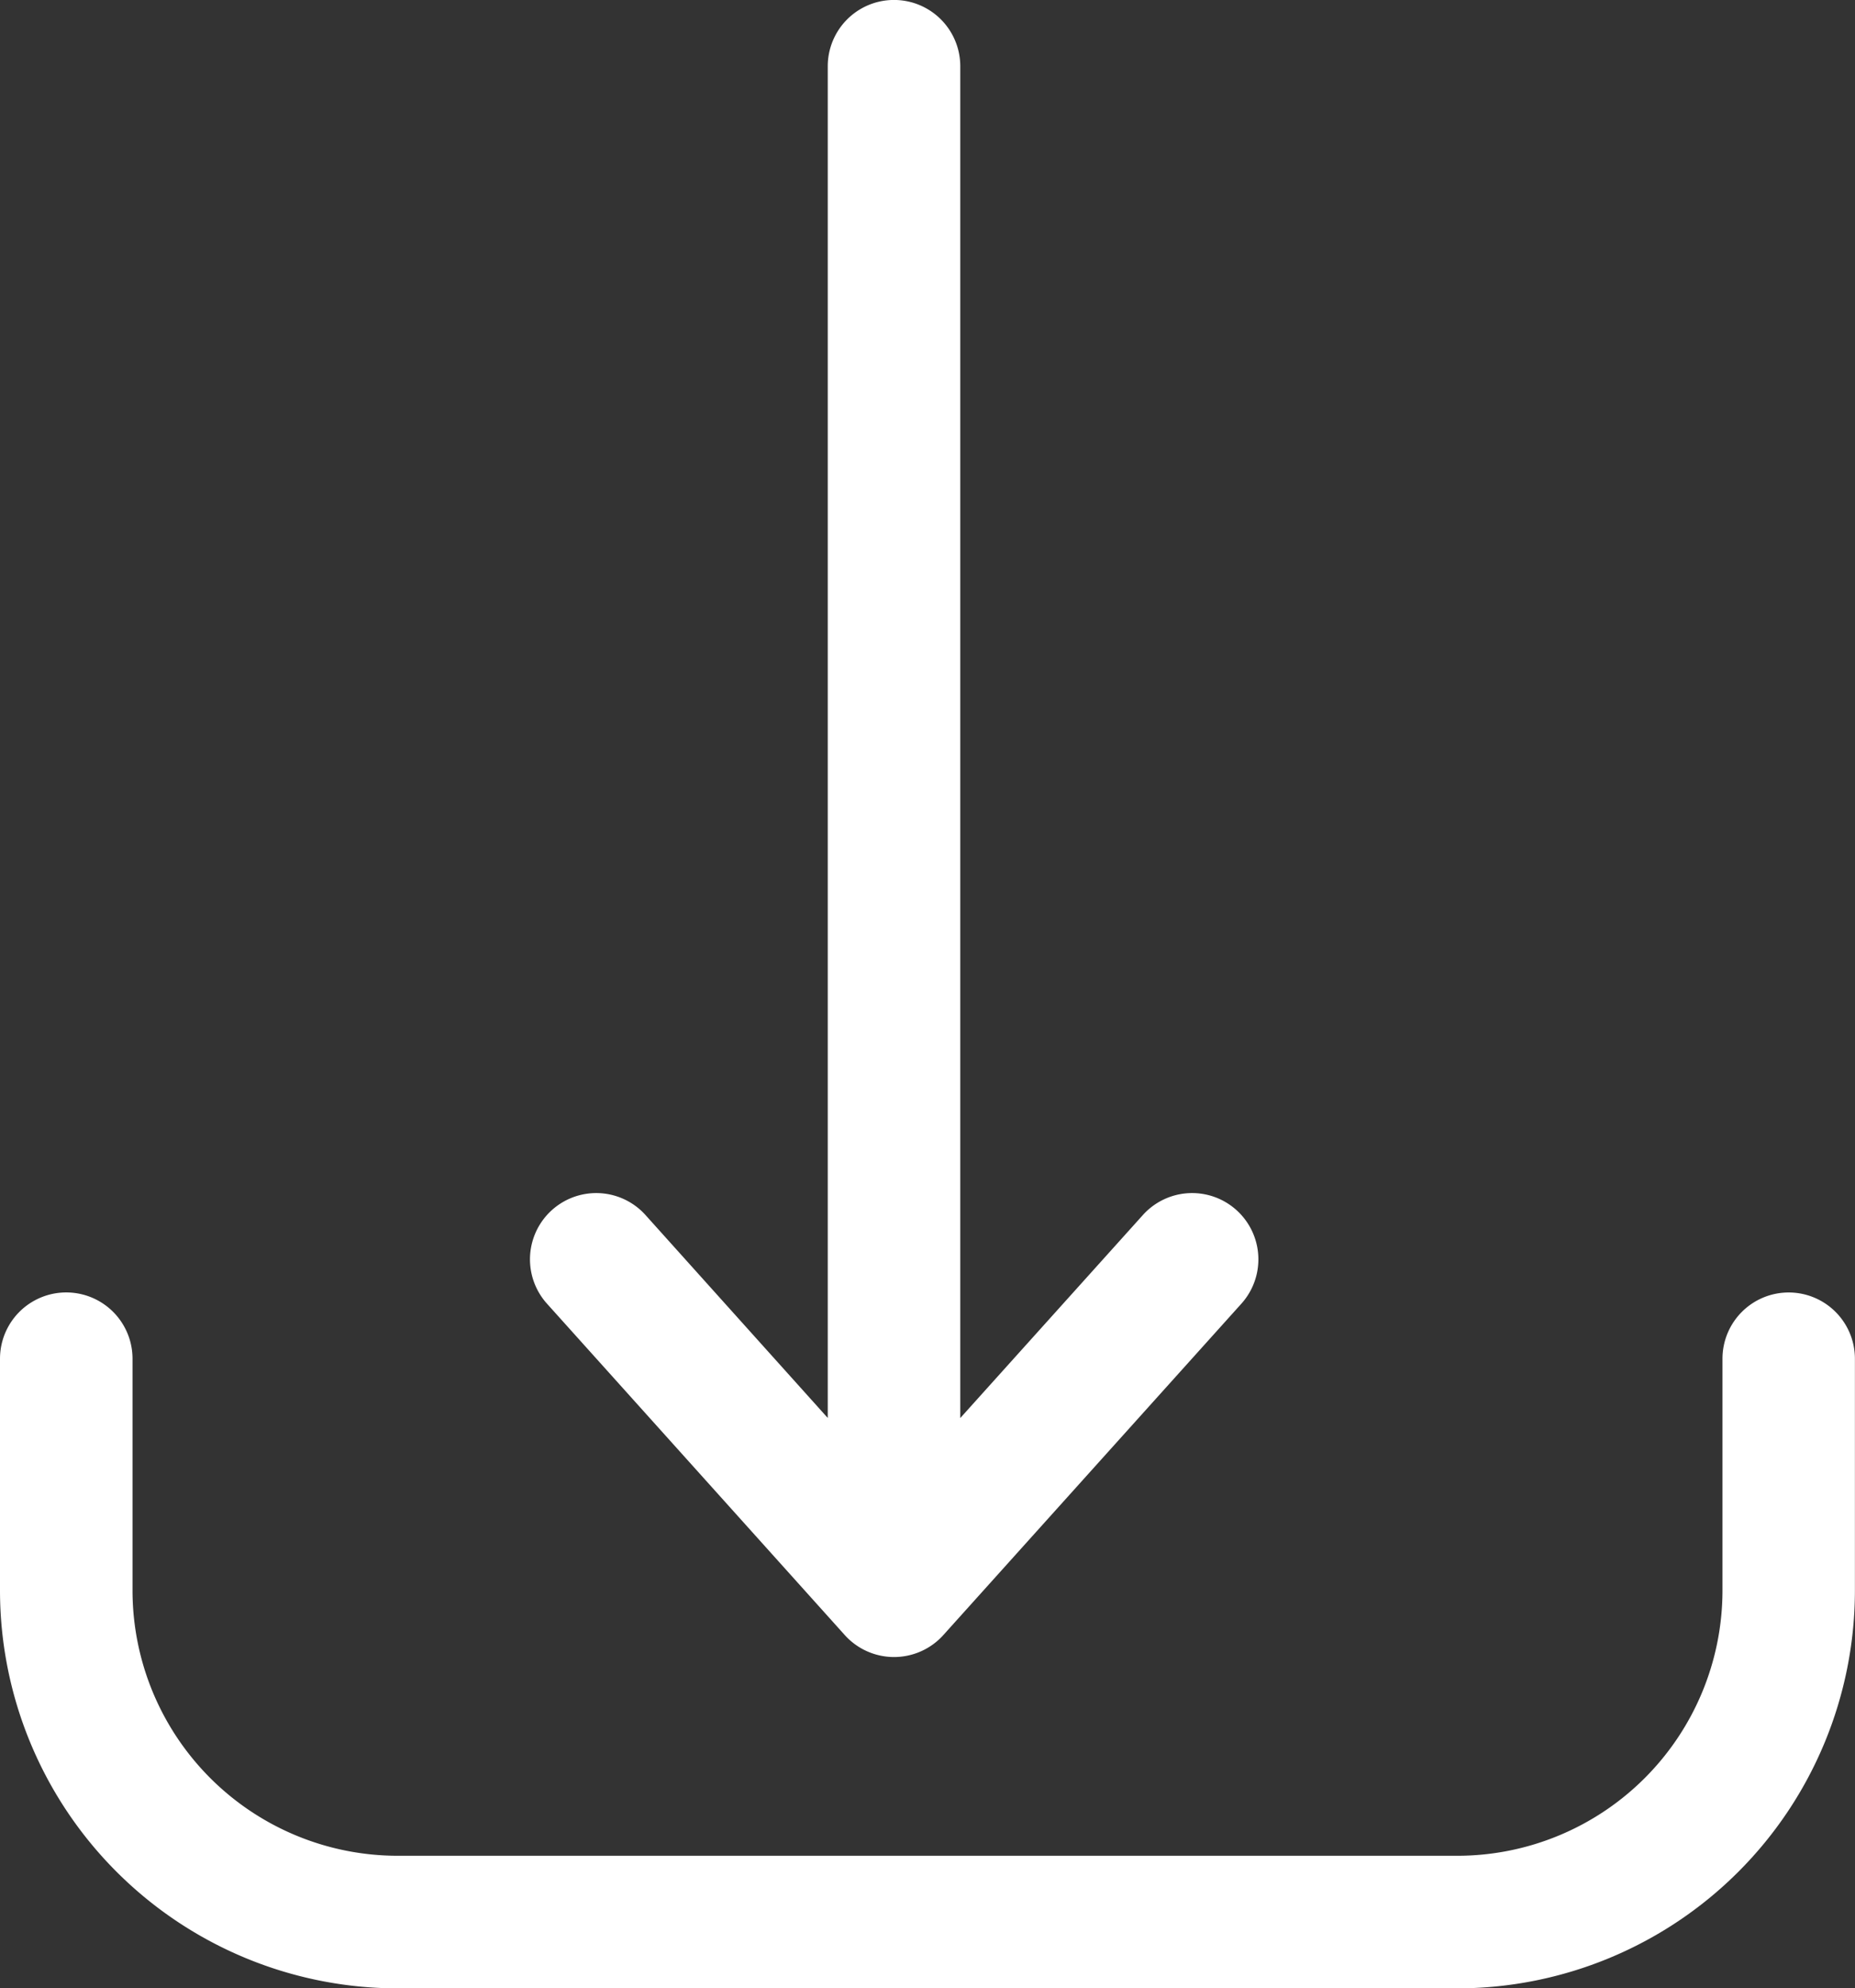
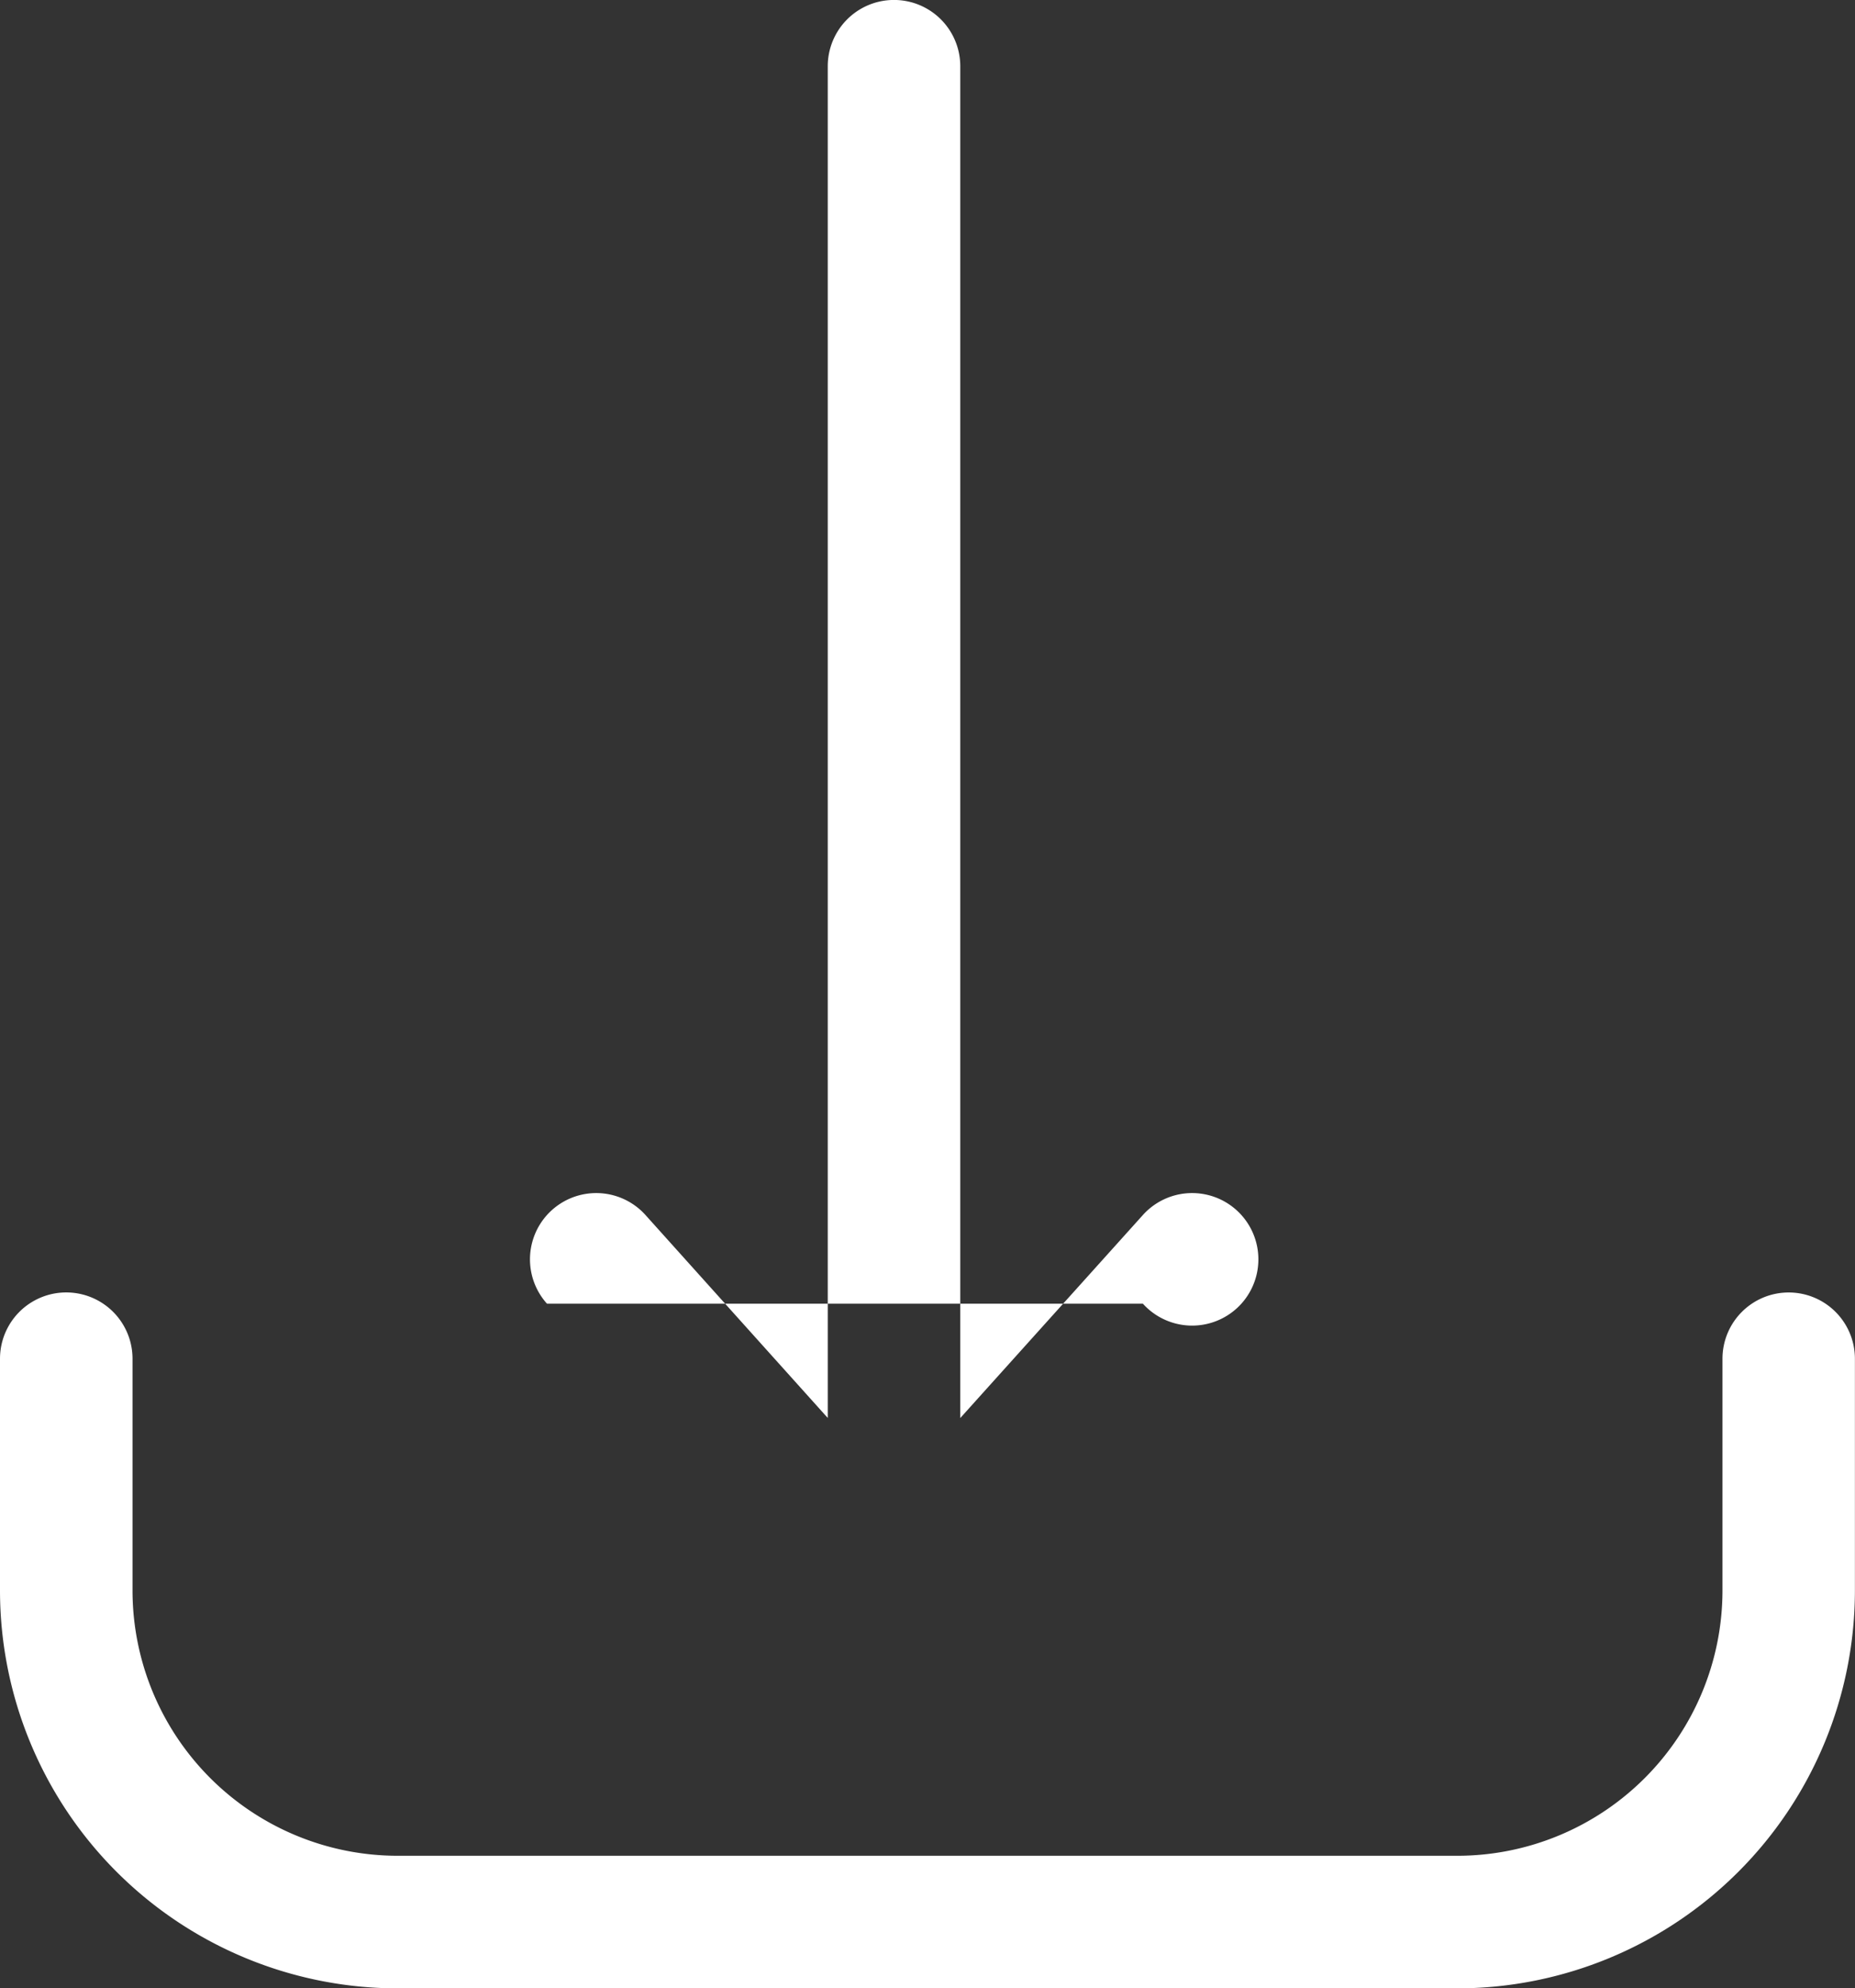
<svg xmlns="http://www.w3.org/2000/svg" width="22.186" height="23.77" viewBox="0 0 22.186 23.77">
  <rect x="0" y="0" width="22.186" height="23.77" fill="#333333" stroke="none" />
-   <path id="flecha-hacia-abajo" d="M10.542,17.585a.792.792,0,0,1,1.178-1.06L13.9,18.951V2.792a.792.792,0,0,1,1.585,0V18.952l2.184-2.427a.792.792,0,1,1,1.178,1.06l-3.565,3.962a.793.793,0,0,1-1.178,0Zm14.851-.134a.792.792,0,0,0-.792.792v2.773a3.173,3.173,0,0,1-3.169,3.169H8.754a3.173,3.173,0,0,1-3.169-3.169V18.243a.792.792,0,1,0-1.585,0v2.773A4.759,4.759,0,0,0,8.754,25.77H21.431a4.759,4.759,0,0,0,4.754-4.754V18.243A.792.792,0,0,0,25.393,17.451Z" transform="translate(-4 -2)" fill="#fff" />
+   <path id="flecha-hacia-abajo" d="M10.542,17.585a.792.792,0,0,1,1.178-1.06L13.9,18.951V2.792a.792.792,0,0,1,1.585,0V18.952l2.184-2.427a.792.792,0,1,1,1.178,1.06a.793.793,0,0,1-1.178,0Zm14.851-.134a.792.792,0,0,0-.792.792v2.773a3.173,3.173,0,0,1-3.169,3.169H8.754a3.173,3.173,0,0,1-3.169-3.169V18.243a.792.792,0,1,0-1.585,0v2.773A4.759,4.759,0,0,0,8.754,25.77H21.431a4.759,4.759,0,0,0,4.754-4.754V18.243A.792.792,0,0,0,25.393,17.451Z" transform="translate(-4 -2)" fill="#fff" />
</svg>